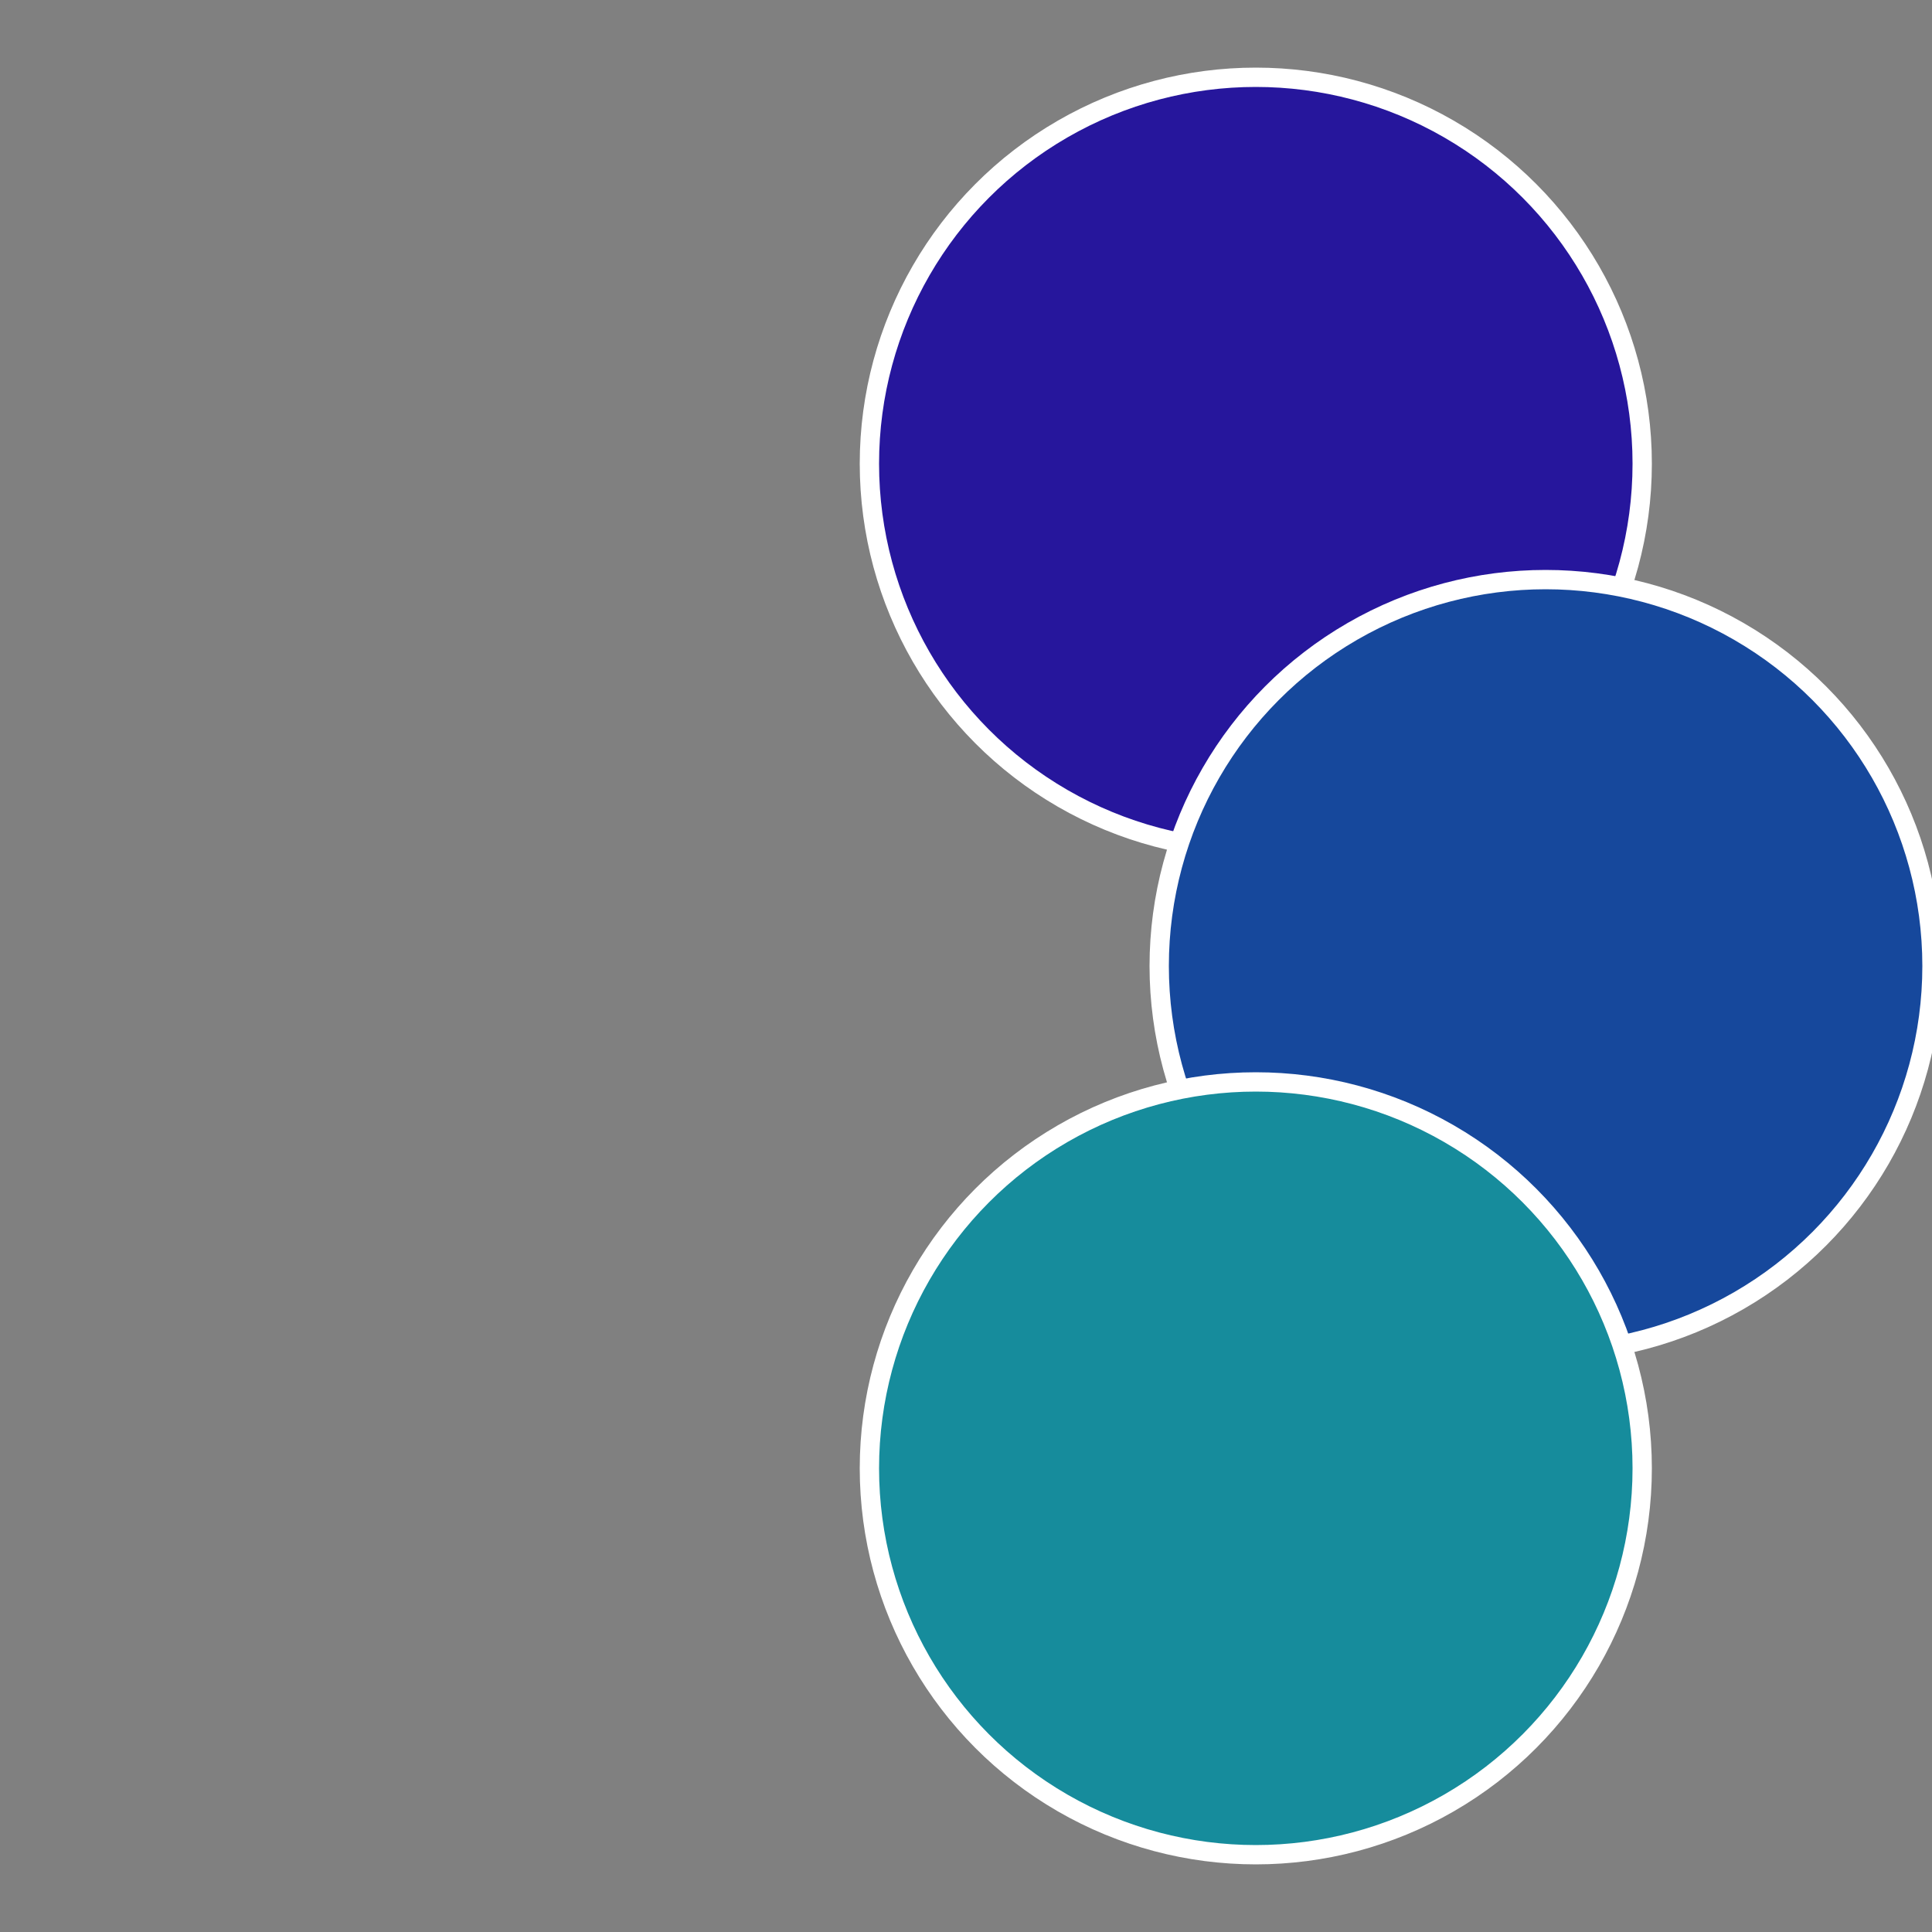
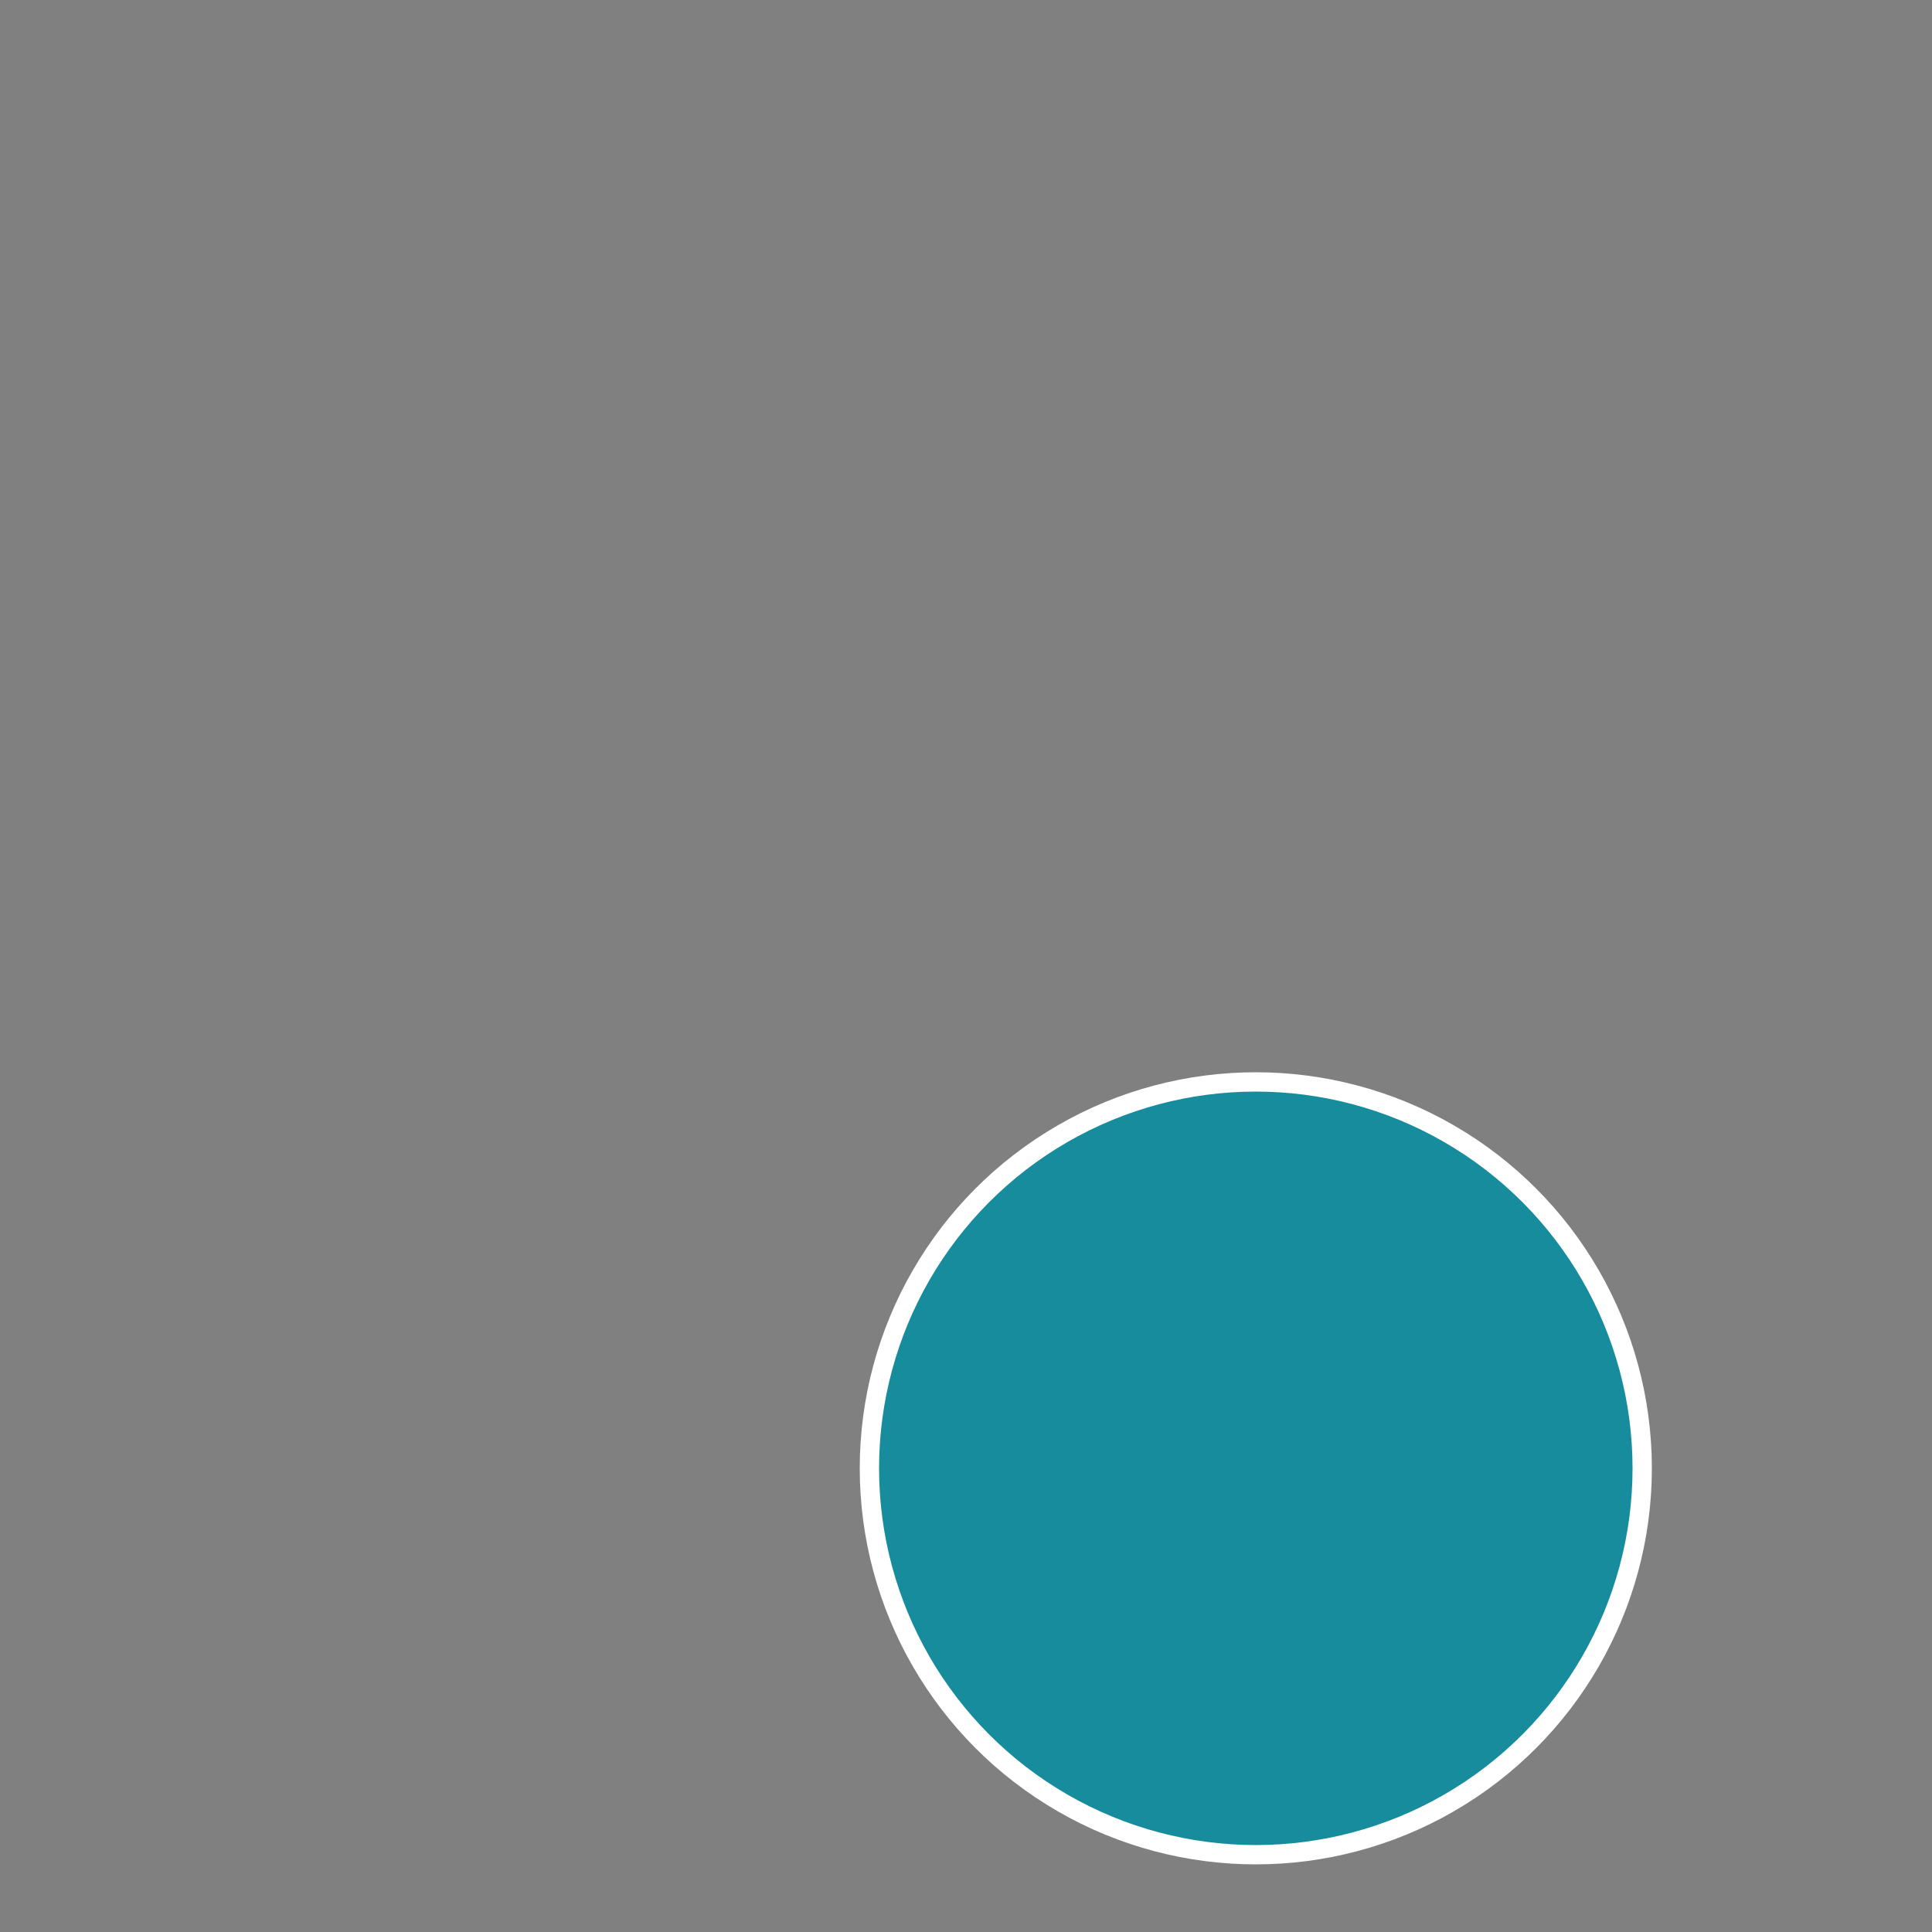
<svg xmlns="http://www.w3.org/2000/svg" width="500" height="500" viewBox="-1 -1 2 2">
  <rect x="-1" y="-1" width="2" height="2" fill="#808080" stroke="none" />
-   <circle cx="0.3" cy="-0.52" r="0.4" fill="#26169c" stroke="#fff" stroke-width="1%" />
-   <circle cx="0.6" cy="0" r="0.4" fill="#16489c" stroke="#fff" stroke-width="1%" />
  <circle cx="0.3" cy="0.52" r="0.4" fill="#168c9c" stroke="#fff" stroke-width="1%" />
</svg>